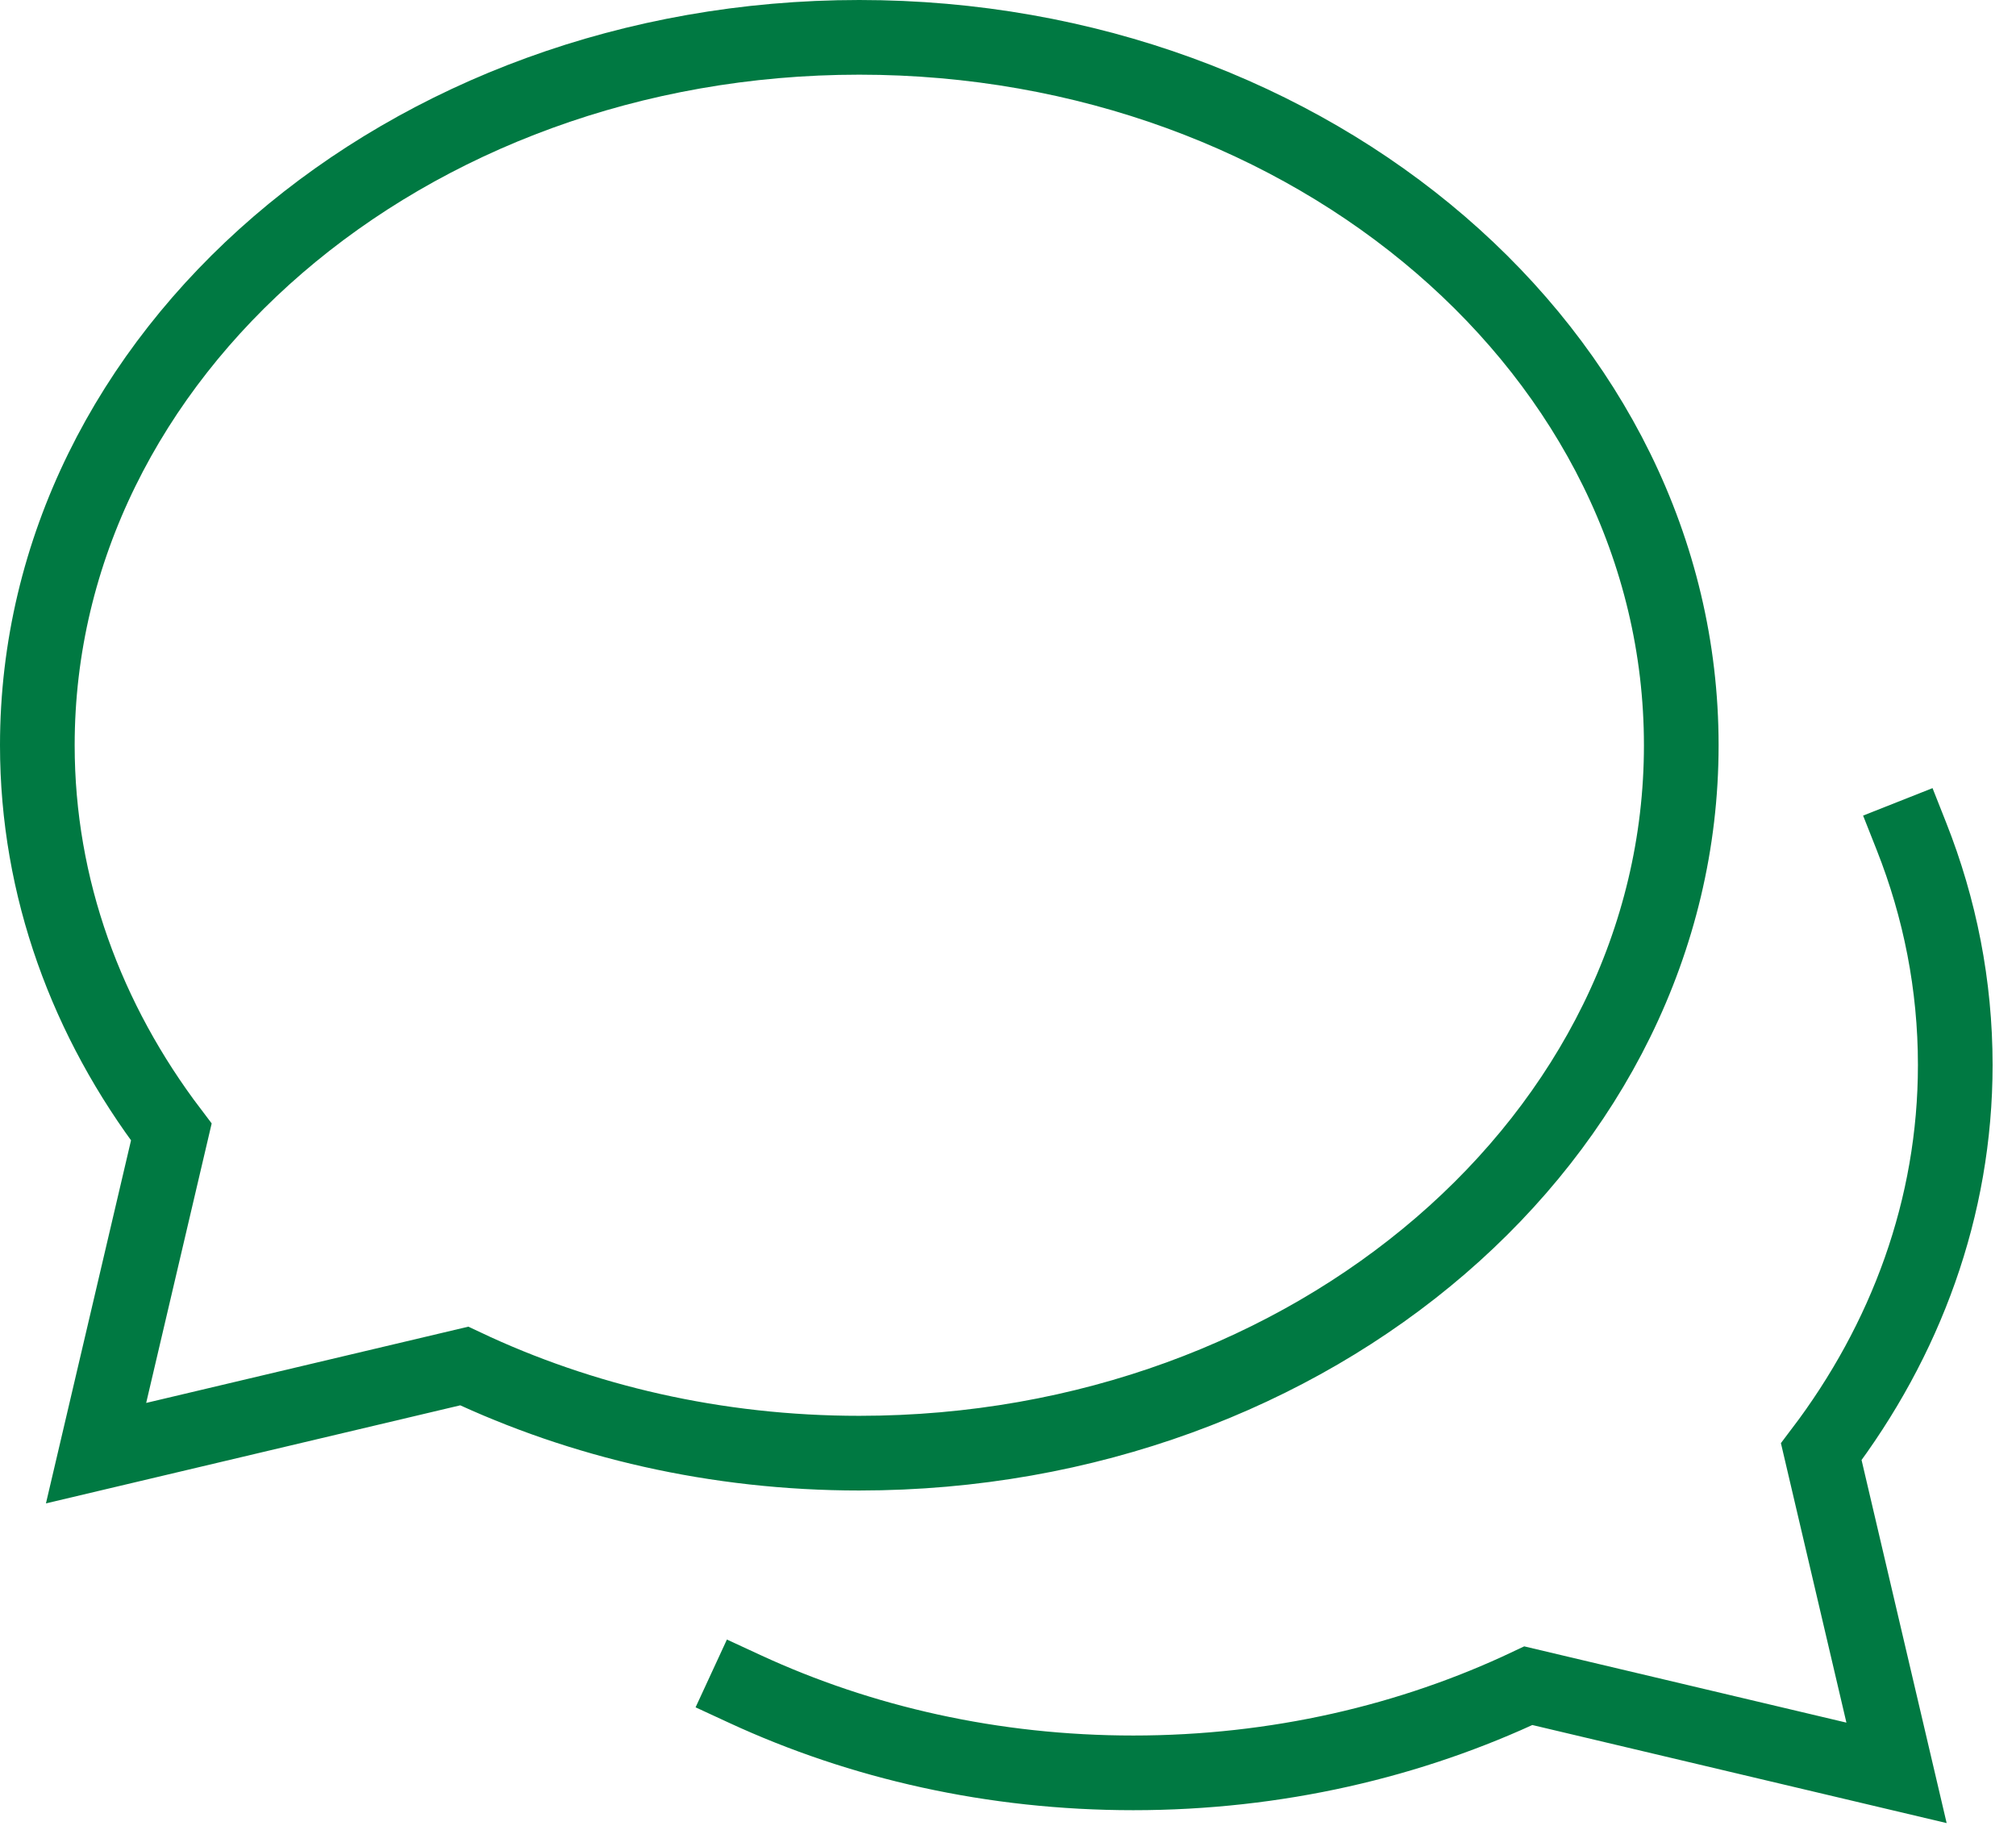
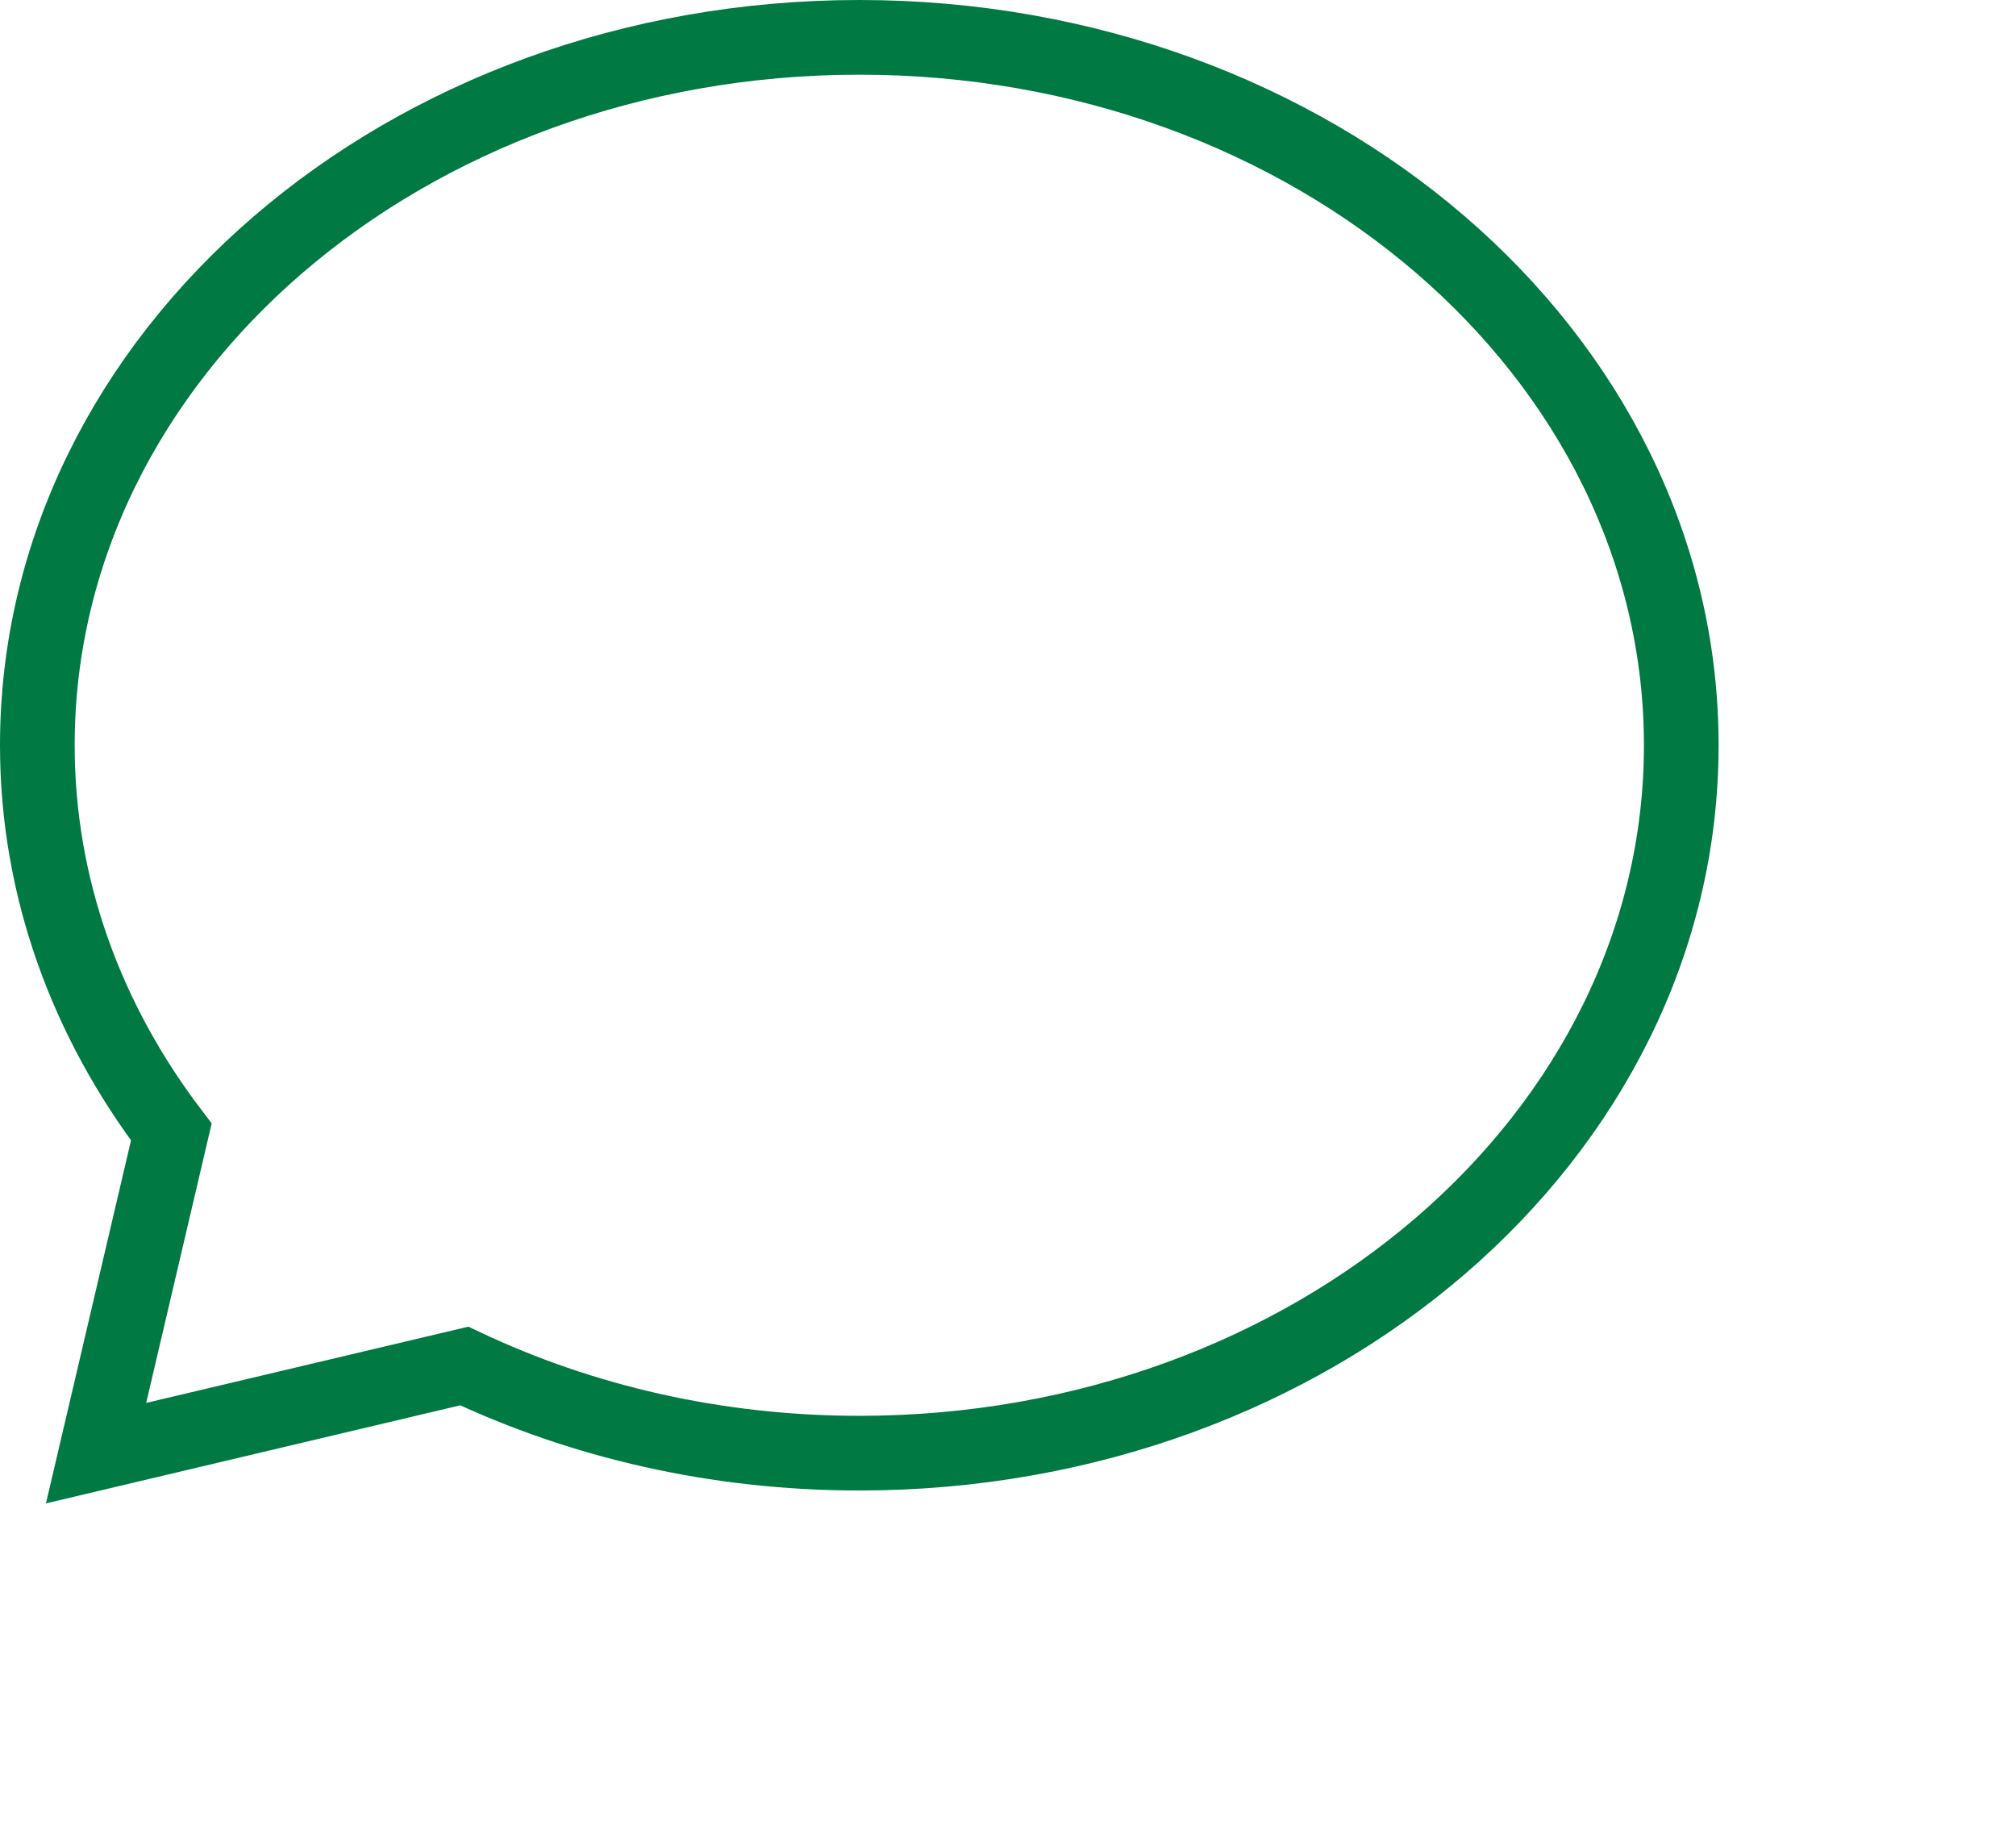
<svg xmlns="http://www.w3.org/2000/svg" width="54" height="49" viewBox="0 0 54 49" fill="none">
  <path d="M23.017 1C10.857 1 1 9.489 1 19.959C1 23.784 2.327 27.339 4.589 30.317L2.573 38.918L12.435 36.584C15.575 38.069 19.18 38.918 23.017 38.918C35.176 38.918 45.034 30.429 45.034 19.959C45.034 9.489 35.176 1 23.017 1Z" stroke="#007942" stroke-width="2" stroke-miterlimit="10" stroke-linecap="square" />
-   <path d="M51.202 22.405C51.961 24.324 52.373 26.381 52.373 28.521C52.373 32.346 51.045 35.901 48.784 38.879L50.8 47.48L40.938 45.146C37.797 46.632 34.193 47.48 30.356 47.48C26.596 47.48 23.055 46.668 19.959 45.237" stroke="#007942" stroke-width="2" stroke-miterlimit="10" stroke-linecap="square" />
</svg>